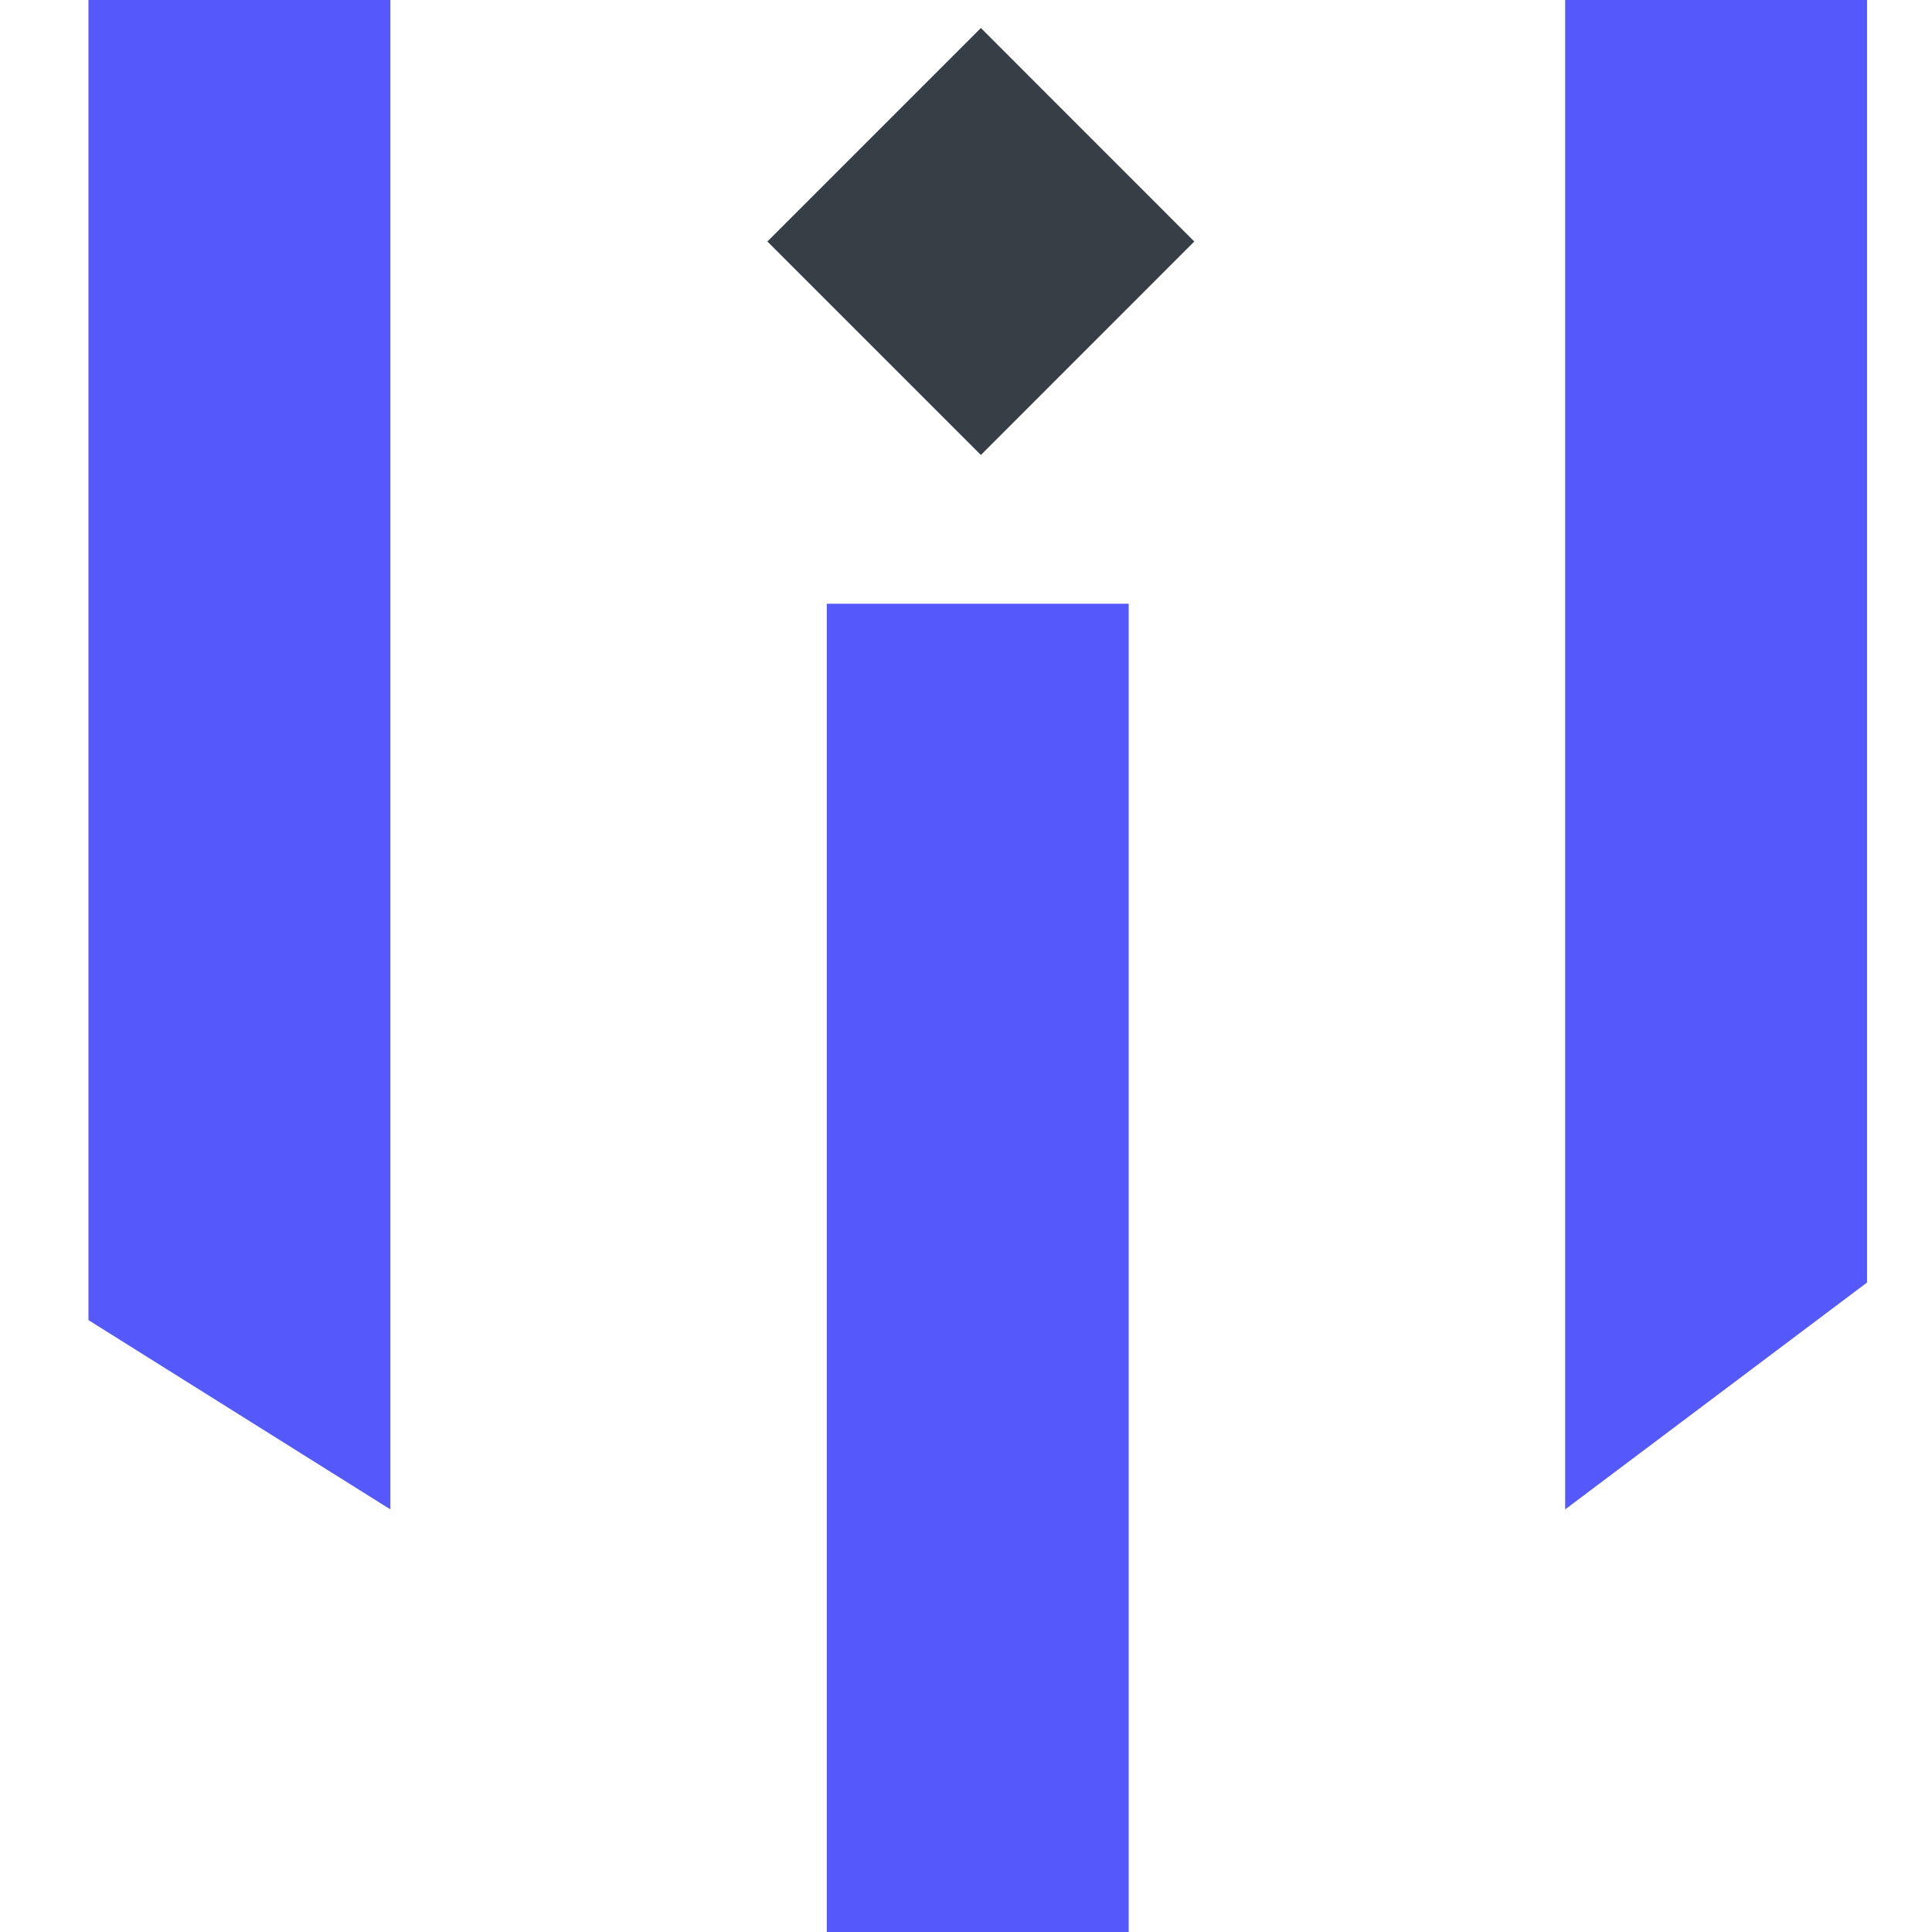
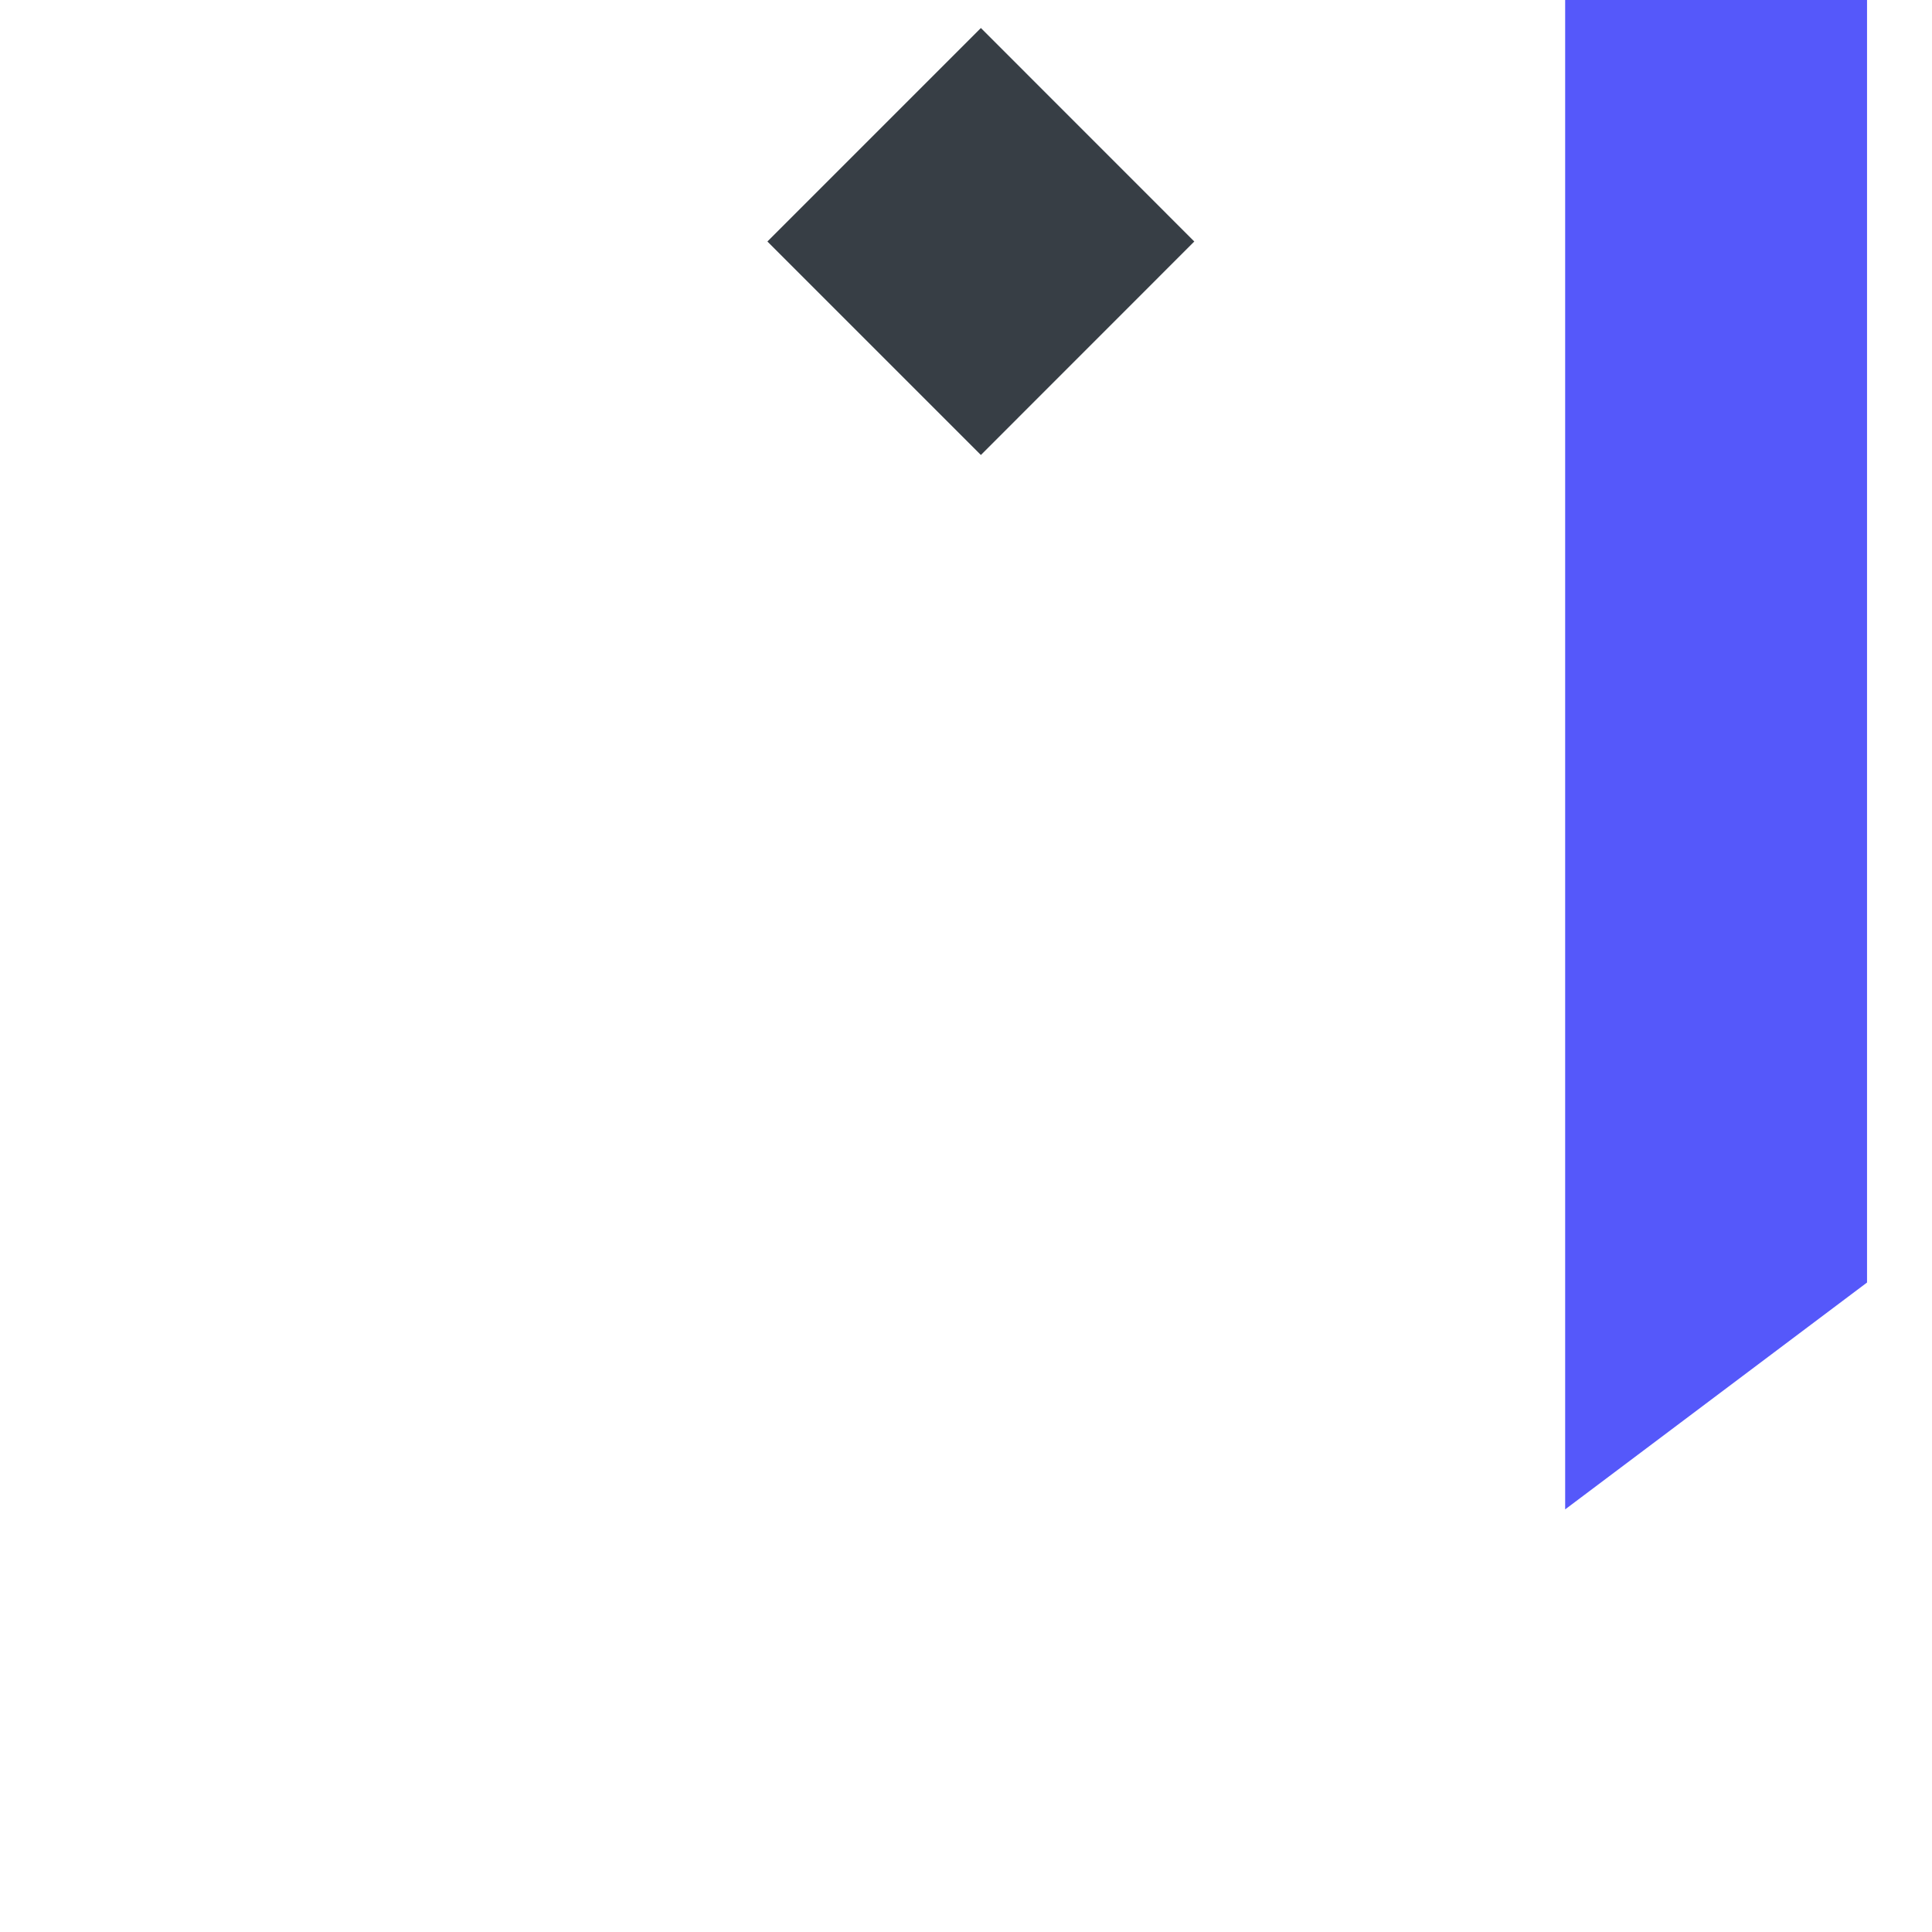
<svg xmlns="http://www.w3.org/2000/svg" width="24" height="24" viewBox="0 0 24 24" fill="none">
  <path fill-rule="evenodd" clip-rule="evenodd" d="M23.193 0H19.443V18.75L23.193 15.932V0Z" fill="#5558FA" />
  <path d="M12.185 0.348L9.533 3L12.185 5.652L14.836 3L12.185 0.348Z" fill="#373E45" />
-   <path fill-rule="evenodd" clip-rule="evenodd" d="M14.021 7.5H10.271V24H14.021V7.5Z" fill="#5558FA" />
-   <path fill-rule="evenodd" clip-rule="evenodd" d="M4.849 0H1.099V16.399L4.849 18.75V0Z" fill="#5558FA" />
</svg>